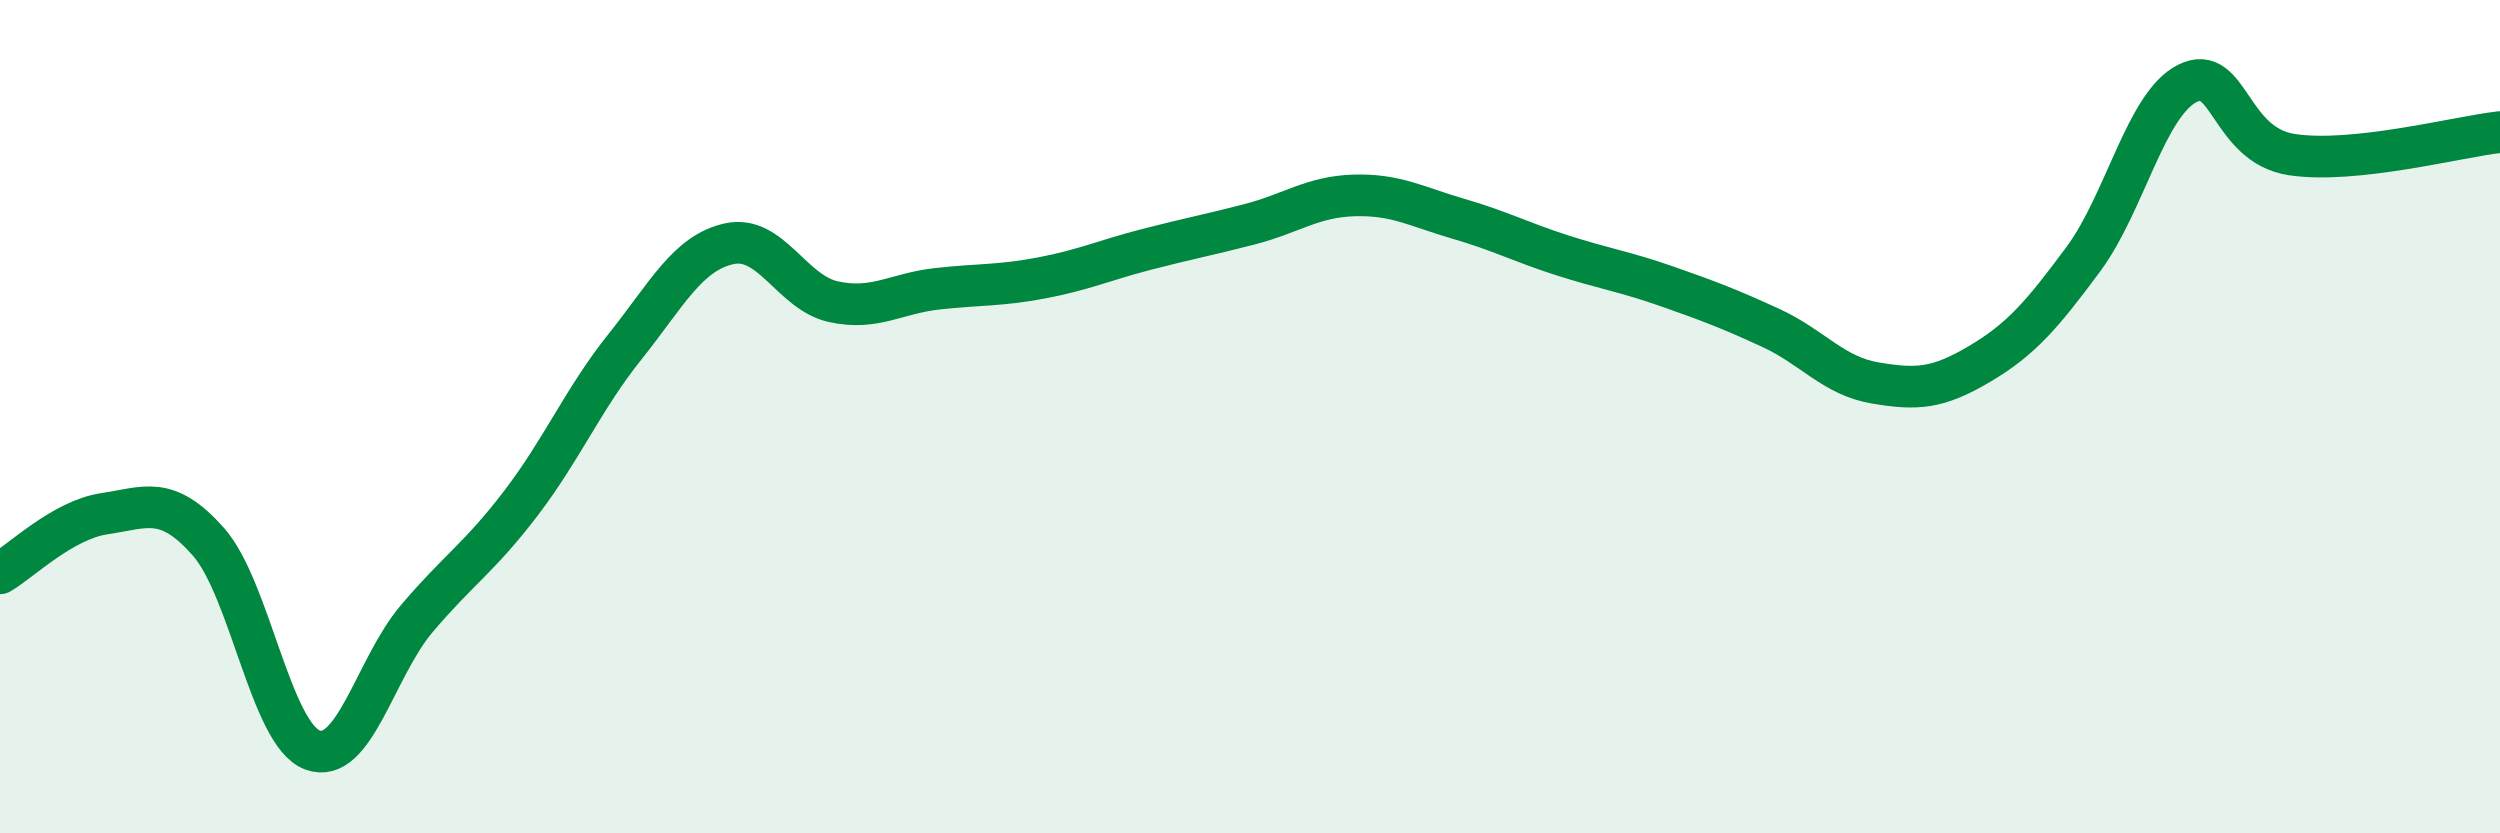
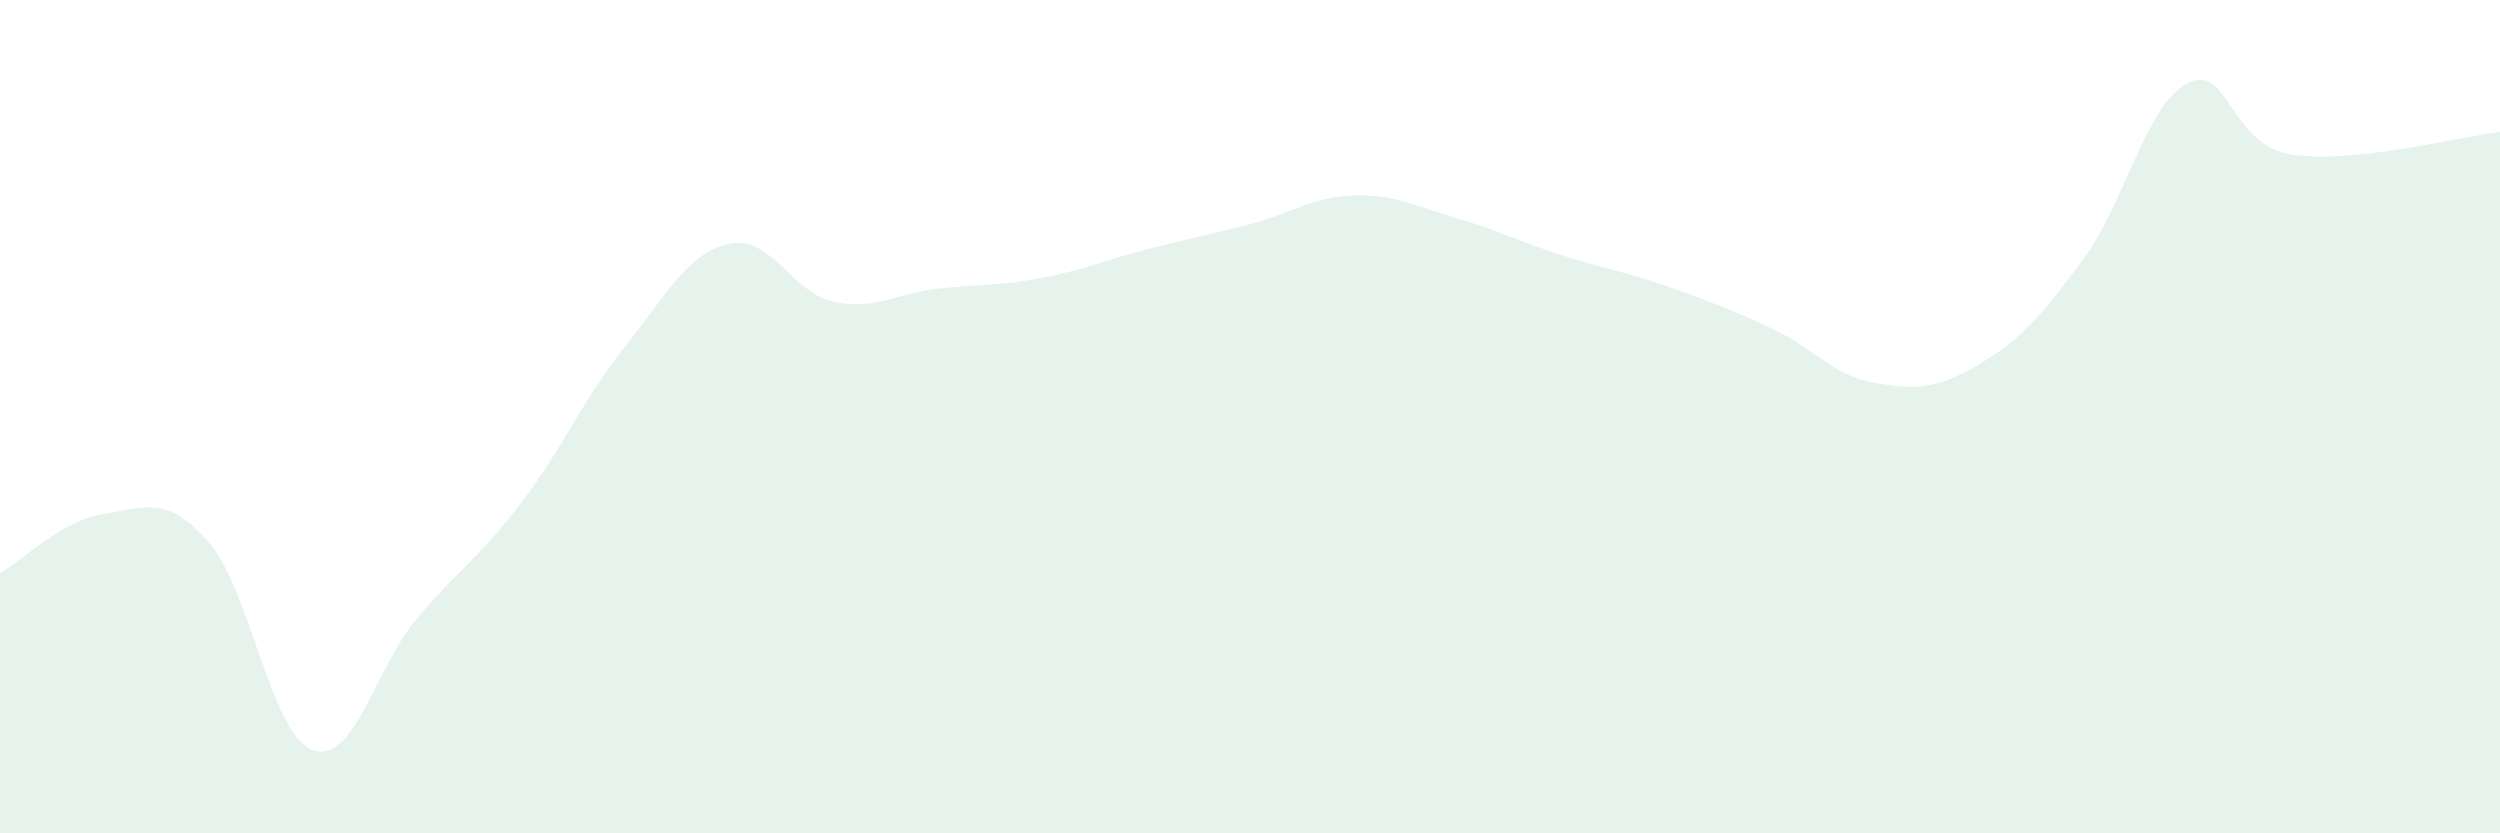
<svg xmlns="http://www.w3.org/2000/svg" width="60" height="20" viewBox="0 0 60 20">
  <path d="M 0,13.76 C 0.5,13.47 1.5,12.48 2.5,12.33 C 3.5,12.18 4,11.87 5,13 C 6,14.13 6.5,17.63 7.5,18 C 8.5,18.37 9,16.03 10,14.85 C 11,13.67 11.5,13.39 12.5,12.08 C 13.5,10.77 14,9.57 15,8.32 C 16,7.07 16.5,6.07 17.5,5.85 C 18.5,5.63 19,7.02 20,7.24 C 21,7.46 21.5,7.04 22.5,6.93 C 23.5,6.82 24,6.86 25,6.67 C 26,6.48 26.5,6.25 27.5,5.99 C 28.5,5.73 29,5.64 30,5.38 C 31,5.12 31.5,4.72 32.5,4.69 C 33.5,4.66 34,4.96 35,5.25 C 36,5.54 36.5,5.81 37.5,6.13 C 38.5,6.45 39,6.52 40,6.87 C 41,7.22 41.5,7.41 42.5,7.87 C 43.5,8.33 44,9.02 45,9.19 C 46,9.36 46.5,9.33 47.5,8.74 C 48.5,8.15 49,7.57 50,6.22 C 51,4.87 51.5,2.5 52.5,2 C 53.5,1.5 53.5,3.48 55,3.71 C 56.5,3.94 59,3.28 60,3.17L60 20L0 20Z" fill="#008740" opacity="0.1" stroke-linecap="round" stroke-linejoin="round" />
-   <path d="M 0,13.76 C 0.5,13.47 1.5,12.48 2.5,12.33 C 3.5,12.18 4,11.87 5,13 C 6,14.13 6.5,17.63 7.5,18 C 8.5,18.37 9,16.03 10,14.85 C 11,13.67 11.5,13.39 12.5,12.08 C 13.5,10.77 14,9.57 15,8.32 C 16,7.07 16.5,6.07 17.5,5.85 C 18.5,5.63 19,7.02 20,7.24 C 21,7.46 21.5,7.04 22.5,6.93 C 23.5,6.82 24,6.86 25,6.67 C 26,6.48 26.5,6.25 27.5,5.99 C 28.5,5.73 29,5.64 30,5.38 C 31,5.12 31.5,4.72 32.5,4.69 C 33.5,4.66 34,4.96 35,5.25 C 36,5.54 36.5,5.81 37.5,6.13 C 38.5,6.45 39,6.52 40,6.87 C 41,7.22 41.5,7.41 42.5,7.87 C 43.5,8.33 44,9.02 45,9.19 C 46,9.36 46.5,9.33 47.5,8.74 C 48.5,8.15 49,7.57 50,6.22 C 51,4.87 51.5,2.5 52.5,2 C 53.5,1.5 53.5,3.48 55,3.71 C 56.5,3.94 59,3.28 60,3.17" stroke="#008740" stroke-width="1" fill="none" stroke-linecap="round" stroke-linejoin="round" />
</svg>